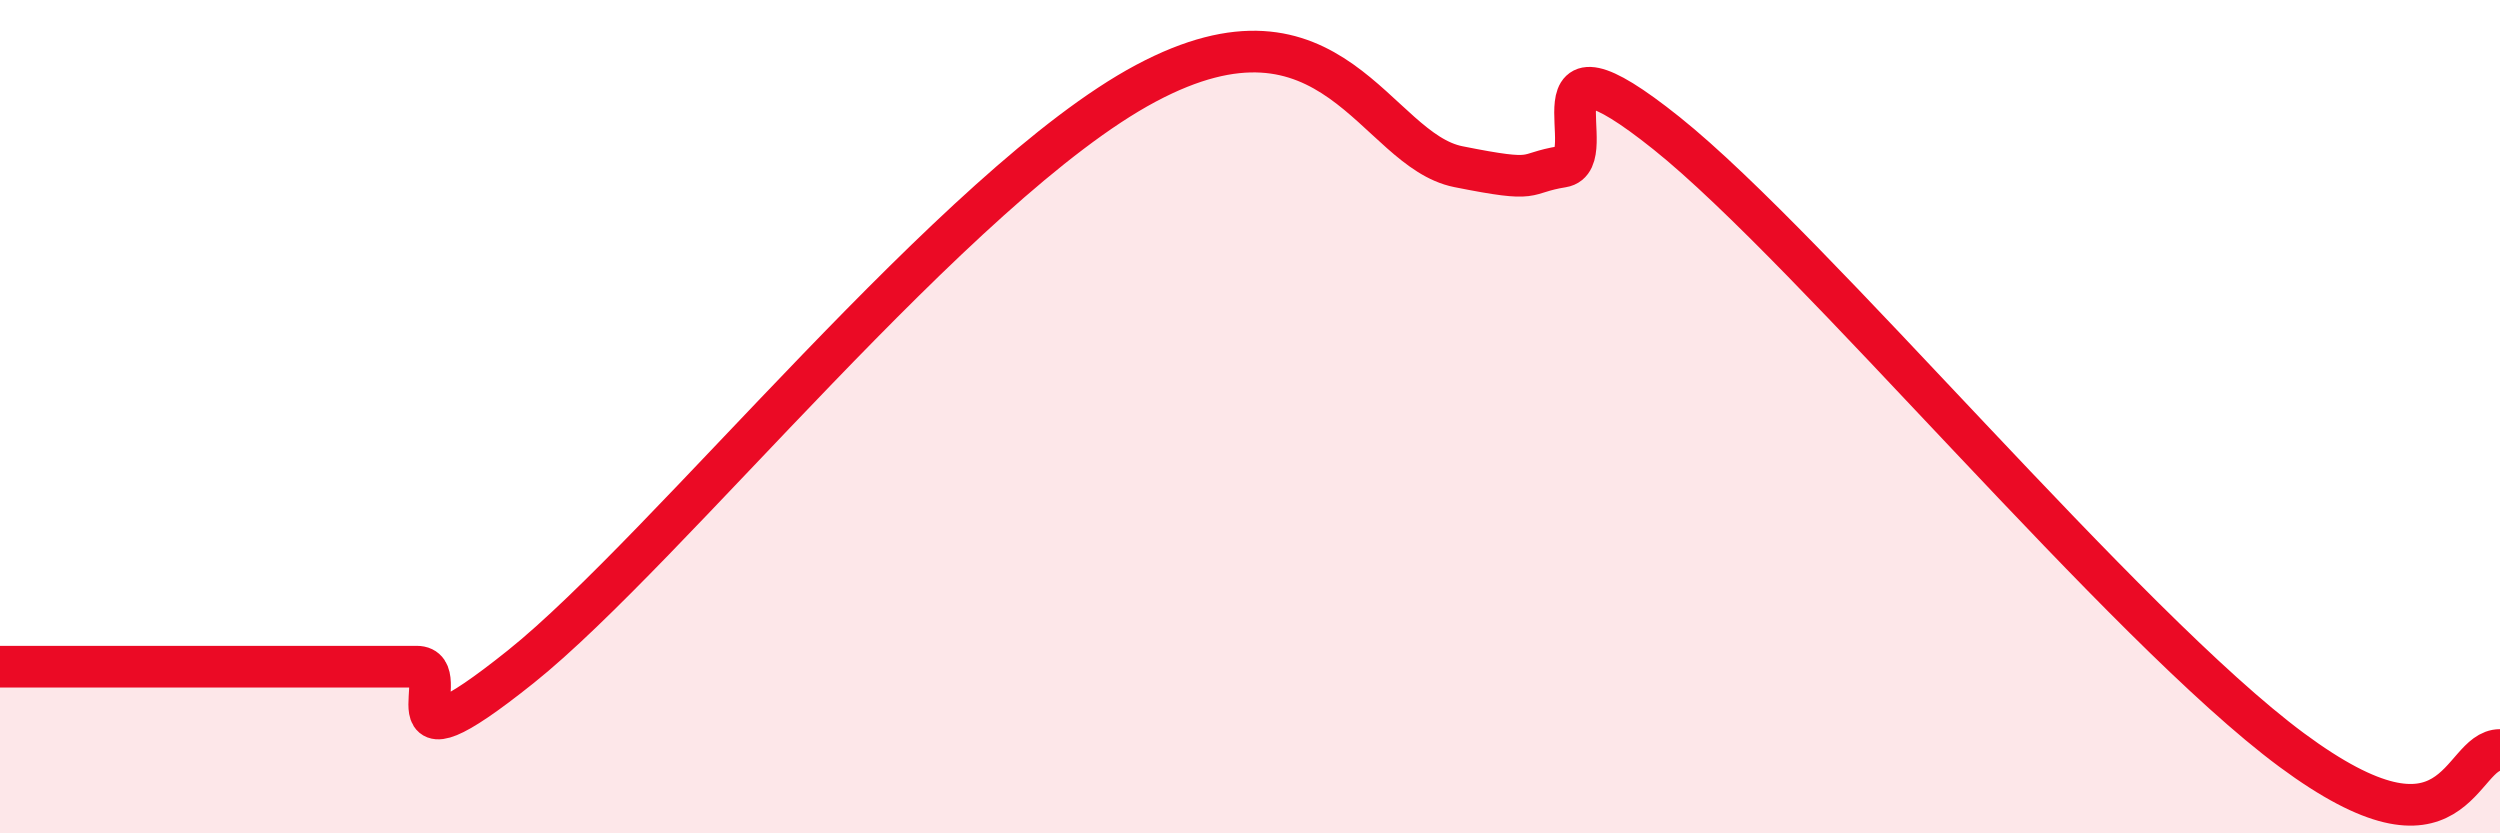
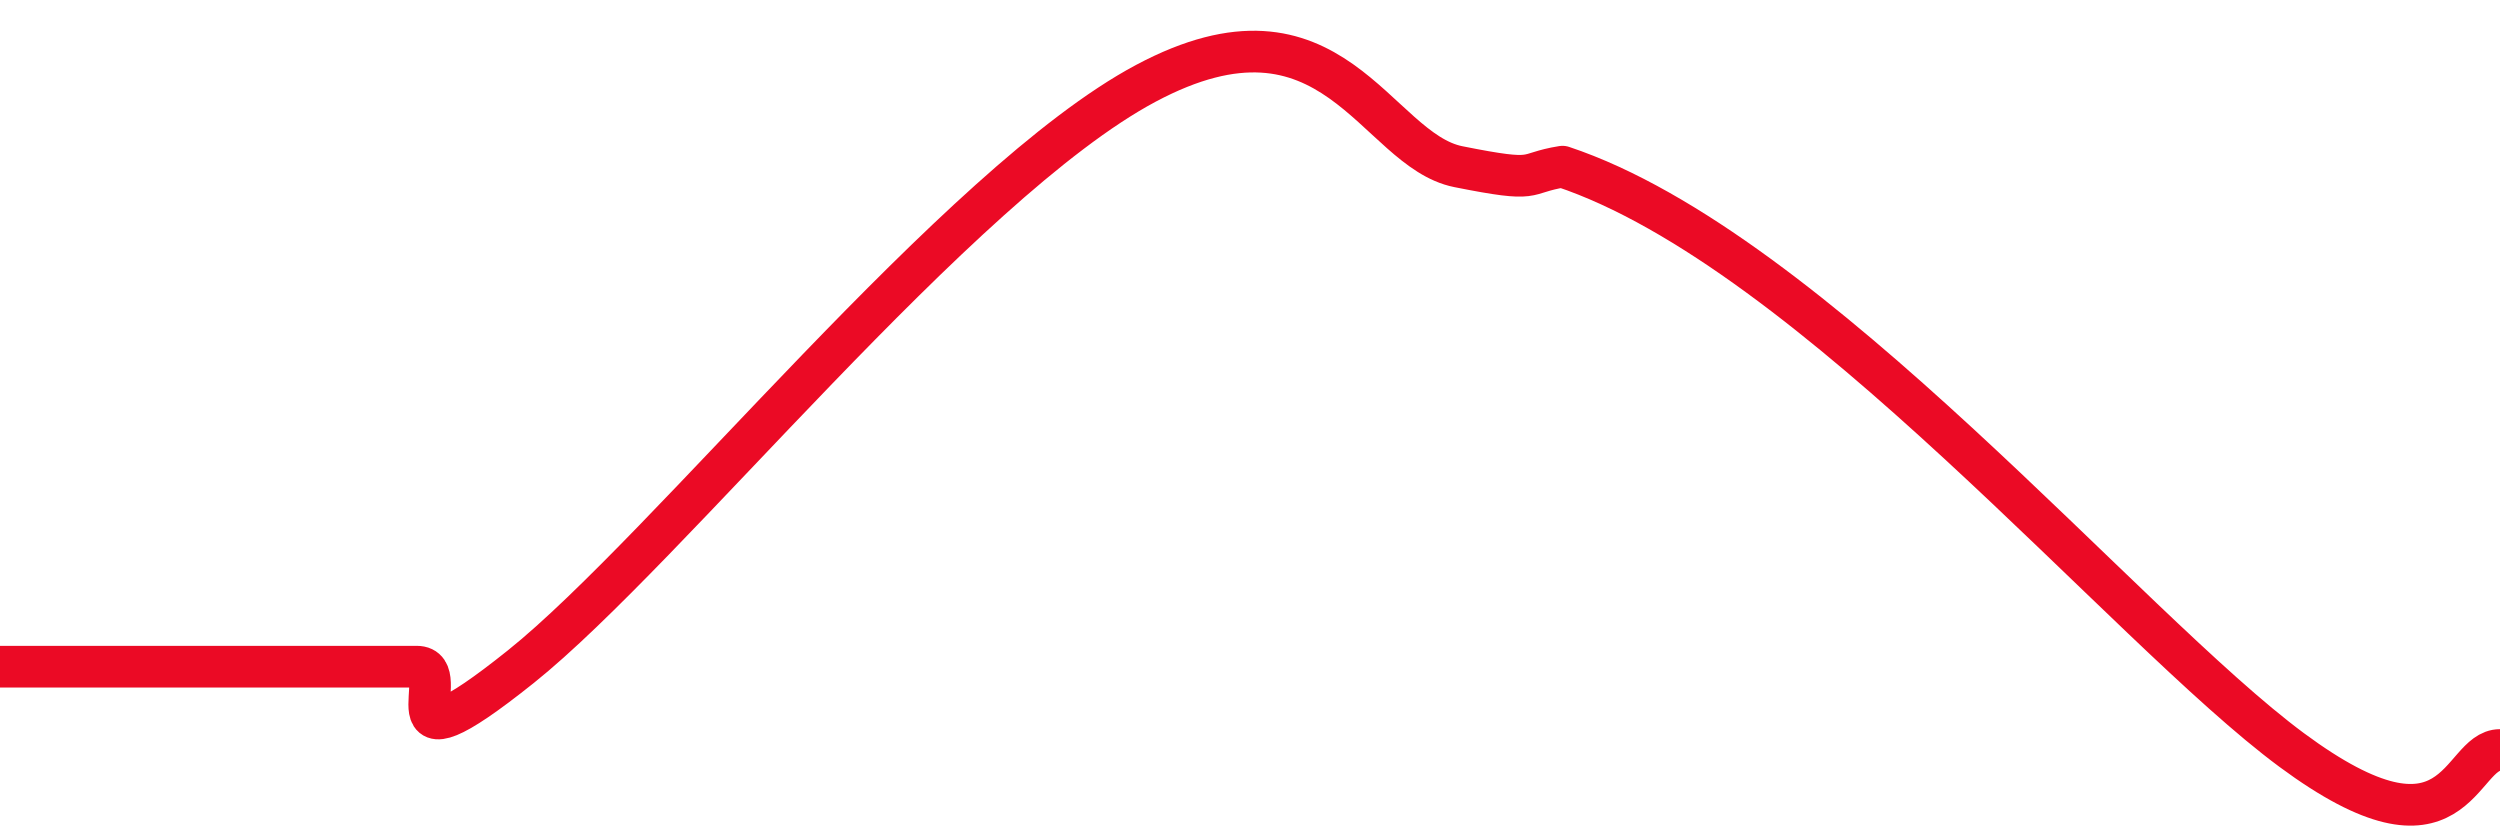
<svg xmlns="http://www.w3.org/2000/svg" width="60" height="20" viewBox="0 0 60 20">
-   <path d="M 0,16 C 0.5,16 1.5,16 2.5,16 C 3.5,16 4,16 5,16 C 6,16 6.5,16 7.5,16 C 8.5,16 9,16 10,16 C 11,16 9,18.8 12.5,16 C 16,13.2 23,4.4 27.5,2 C 32,-0.4 33,3.6 35,4 C 37,4.4 36.5,4.16 37.5,4 C 38.5,3.84 36.5,0.4 40,3.2 C 43.5,6 51,15.04 55,18 C 59,20.96 59,18 60,18L60 20L0 20Z" fill="#EB0A25" opacity="0.1" stroke-linecap="round" stroke-linejoin="round" />
-   <path d="M 0,16 C 0.5,16 1.5,16 2.5,16 C 3.5,16 4,16 5,16 C 6,16 6.5,16 7.5,16 C 8.5,16 9,16 10,16 C 11,16 9,18.8 12.5,16 C 16,13.2 23,4.4 27.5,2 C 32,-0.4 33,3.6 35,4 C 37,4.4 36.5,4.16 37.5,4 C 38.5,3.84 36.5,0.4 40,3.2 C 43.5,6 51,15.04 55,18 C 59,20.96 59,18 60,18" stroke="#EB0A25" stroke-width="1" fill="none" stroke-linecap="round" stroke-linejoin="round" />
+   <path d="M 0,16 C 0.5,16 1.5,16 2.5,16 C 3.5,16 4,16 5,16 C 6,16 6.5,16 7.5,16 C 8.5,16 9,16 10,16 C 11,16 9,18.8 12.5,16 C 16,13.2 23,4.4 27.5,2 C 32,-0.4 33,3.6 35,4 C 37,4.4 36.5,4.16 37.5,4 C 43.5,6 51,15.04 55,18 C 59,20.96 59,18 60,18" stroke="#EB0A25" stroke-width="1" fill="none" stroke-linecap="round" stroke-linejoin="round" />
</svg>